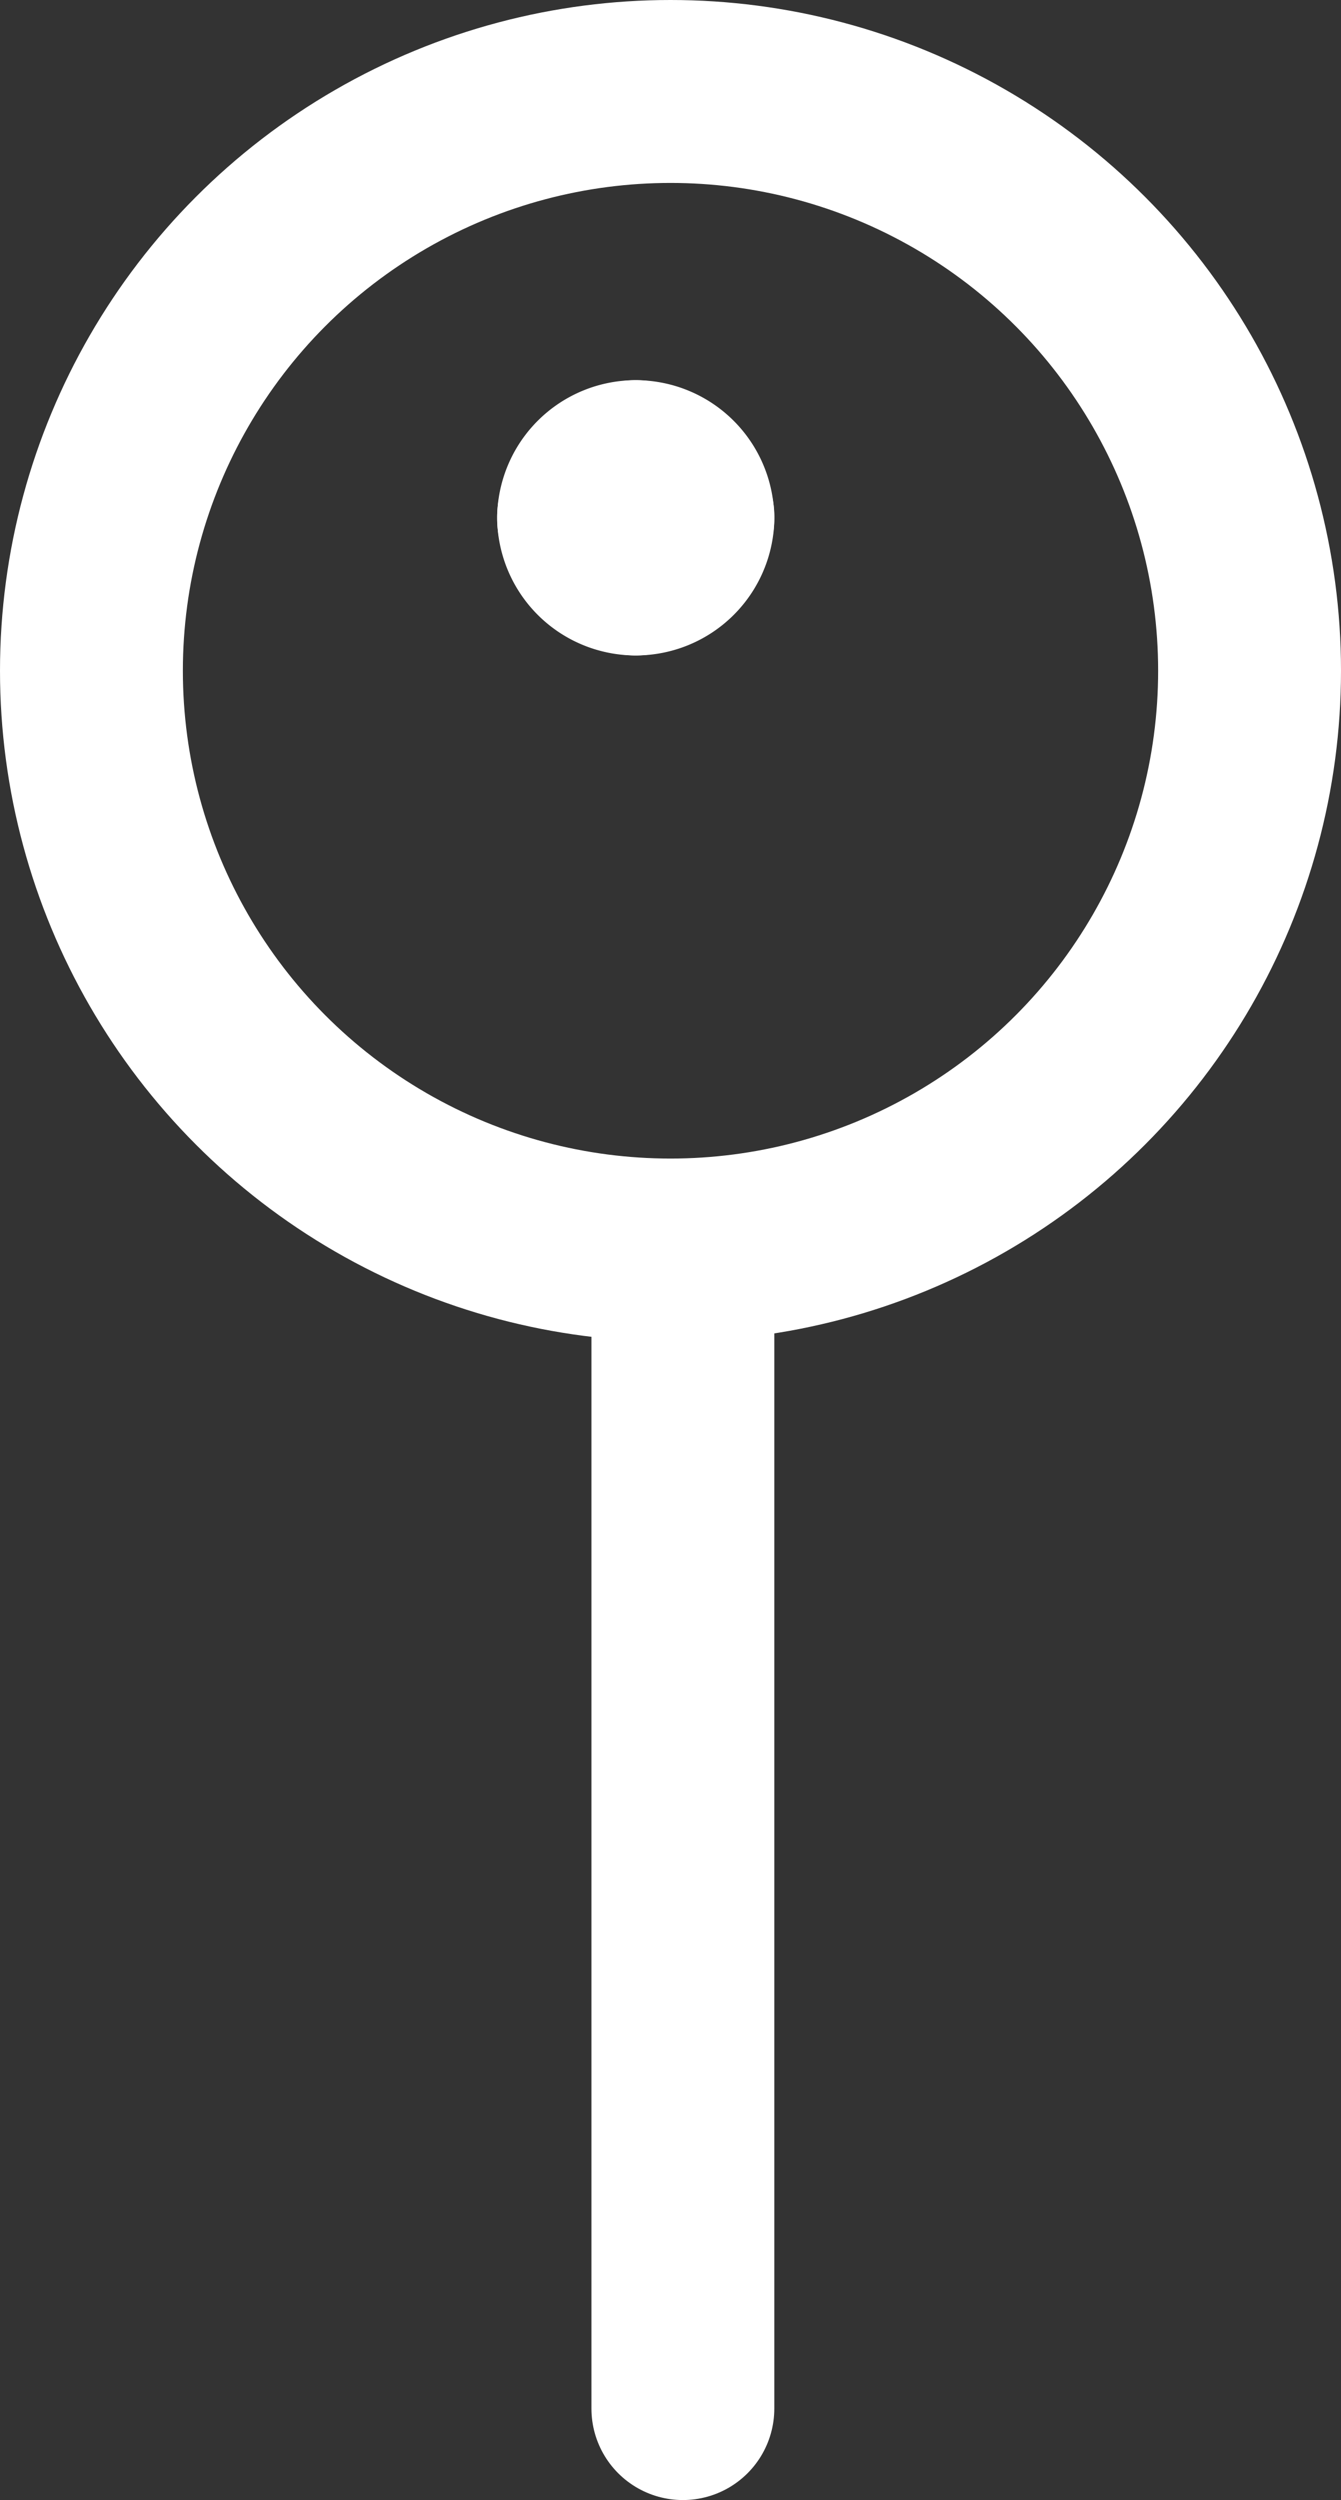
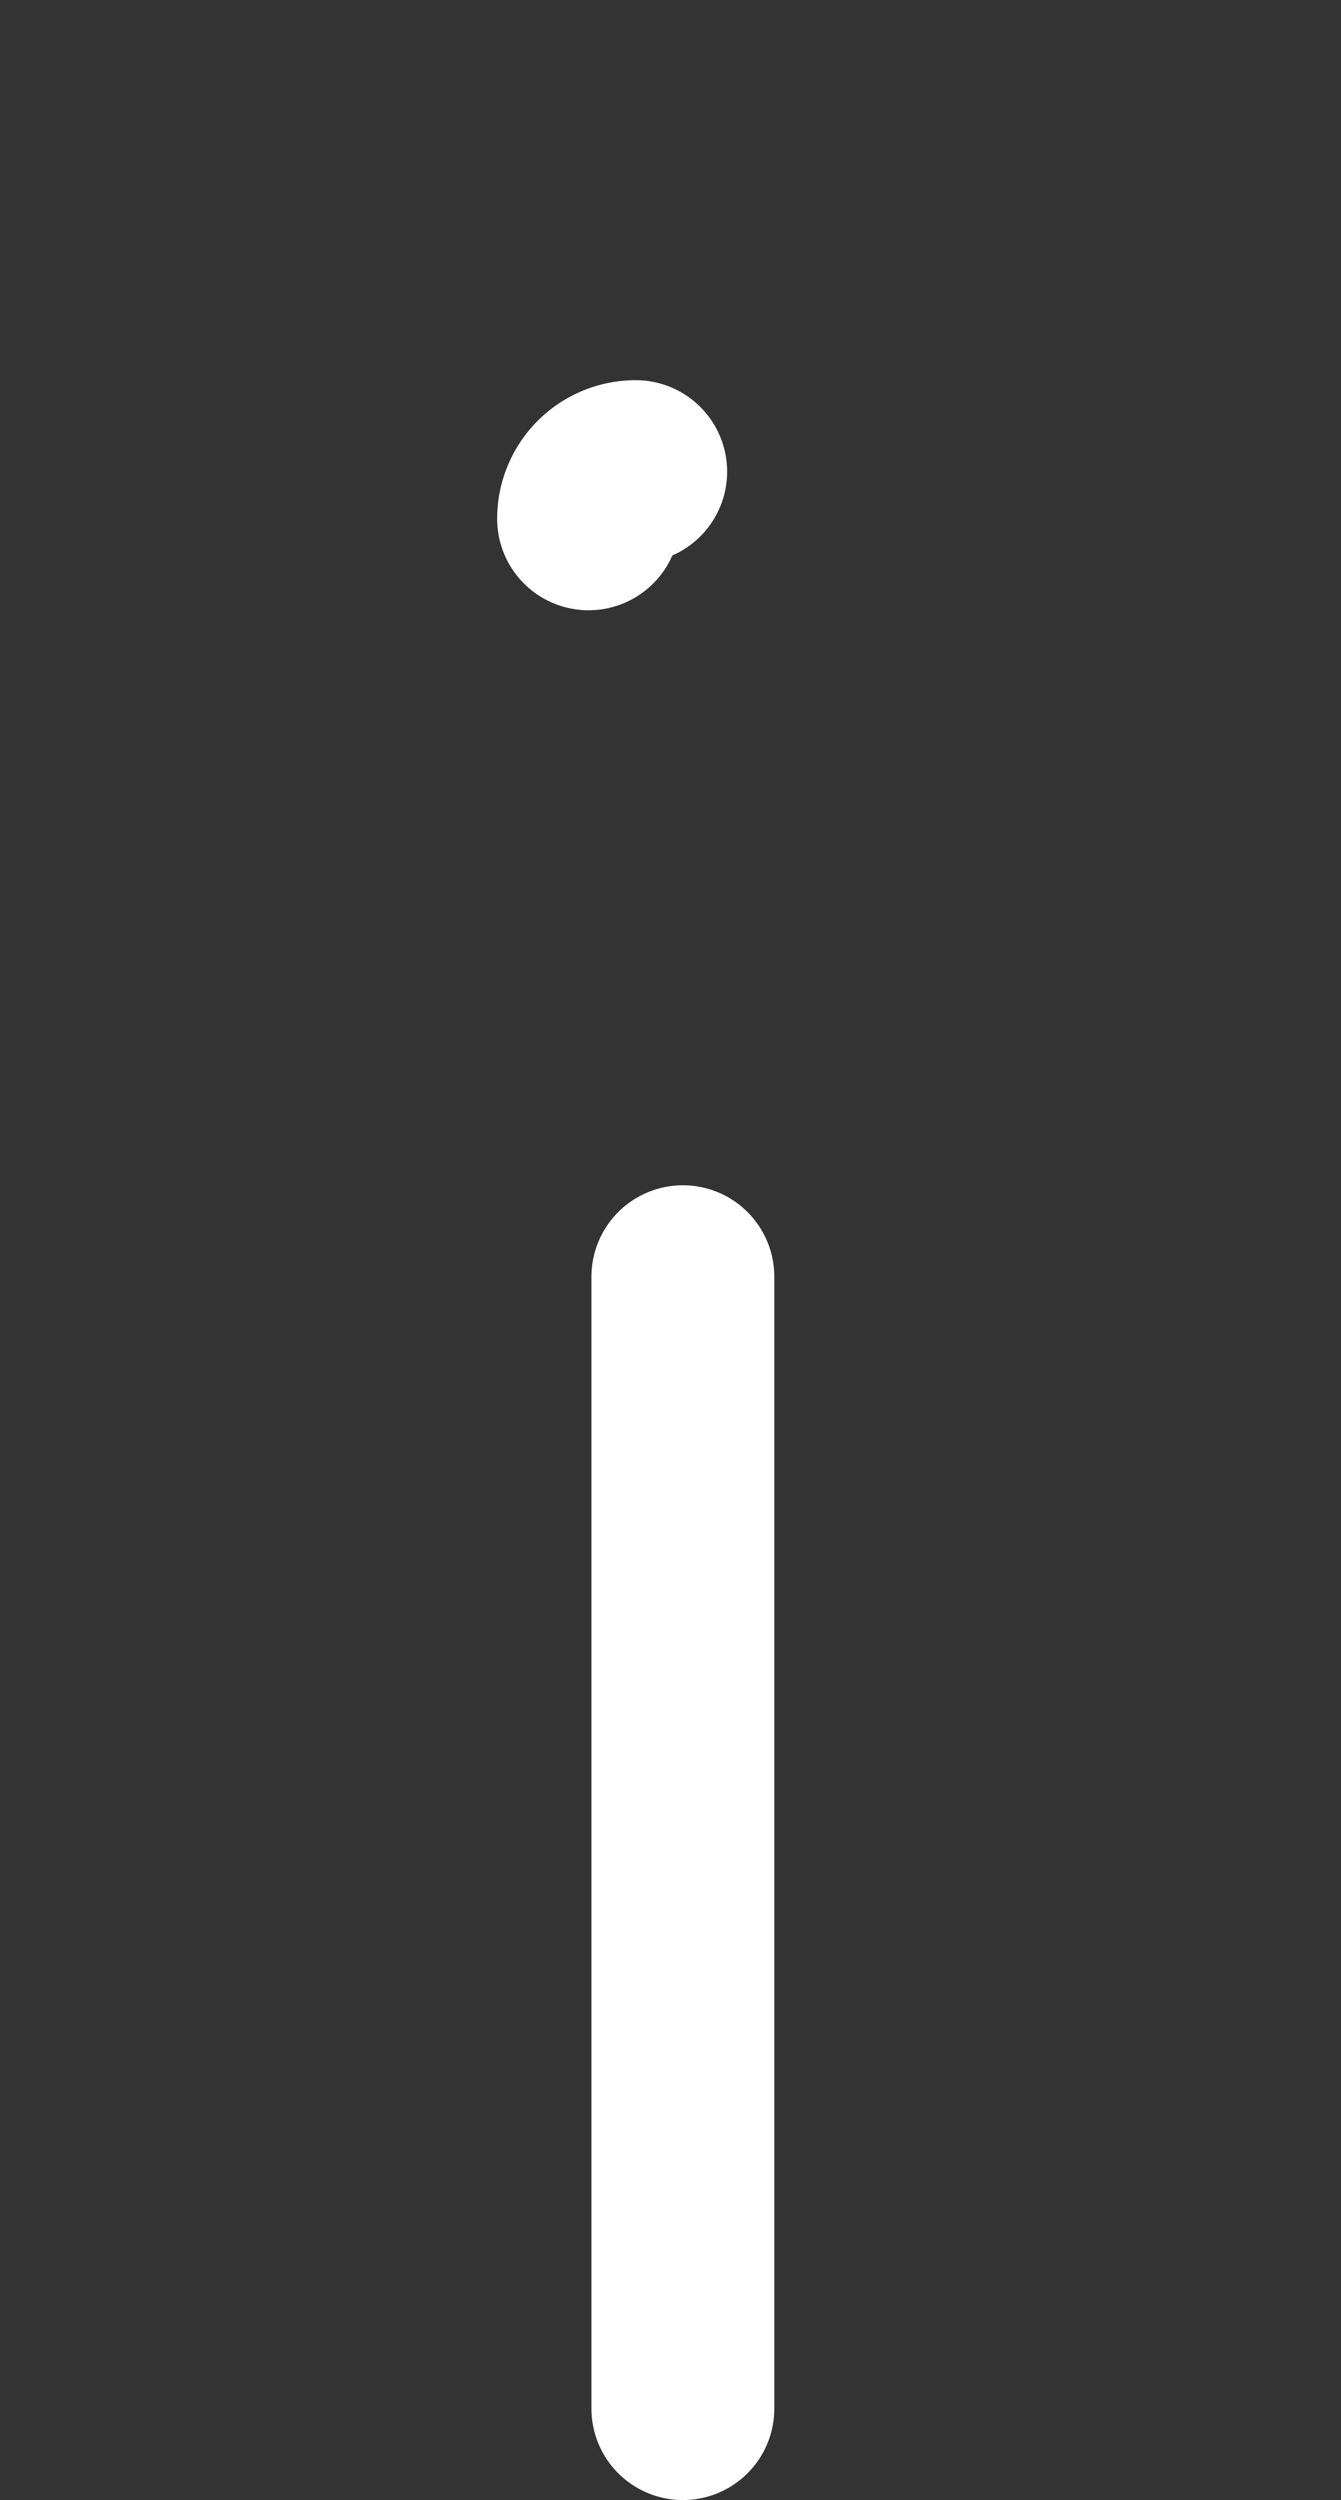
<svg xmlns="http://www.w3.org/2000/svg" width="22" height="41" viewBox="0 0 22 41">
  <rect x="0" y="0" width="22" height="41" fill="#333333" stroke="none" />
  <g id="_7667069_navigation_maps_location_map_pin_icon" data-name="7667069_navigation_maps_location_map_pin_icon" transform="translate(1.922 1.548)">
-     <circle id="Ellipse_1599" data-name="Ellipse 1599" cx="9.5" cy="9.5" r="9.5" transform="translate(-0.422 -0.048)" fill="none" stroke="#fff" stroke-linecap="round" stroke-linejoin="round" stroke-width="3" />
-     <path id="Path_13468" data-name="Path 13468" d="M11.125,6a.773.773,0,0,1,.773.773" transform="translate(-2.618 0.187)" fill="none" stroke="#fff" stroke-linecap="round" stroke-linejoin="round" stroke-width="3" />
    <path id="Path_13469" data-name="Path 13469" d="M10.75,6.773A.773.773,0,0,1,11.523,6" transform="translate(-3.016 0.187)" fill="none" stroke="#fff" stroke-linecap="round" stroke-linejoin="round" stroke-width="3" />
-     <path id="Path_13470" data-name="Path 13470" d="M11.523,7.148a.773.773,0,0,1-.773-.773" transform="translate(-3.016 0.553)" fill="none" stroke="#fff" stroke-linecap="round" stroke-linejoin="round" stroke-width="3" />
-     <path id="Path_13471" data-name="Path 13471" d="M11.9,6.375a.773.773,0,0,1-.773.773" transform="translate(-2.618 0.553)" fill="none" stroke="#fff" stroke-linecap="round" stroke-linejoin="round" stroke-width="3" />
    <line id="Line_14" data-name="Line 14" y2="18.562" transform="translate(9.281 19.39)" fill="none" stroke="#fff" stroke-linecap="round" stroke-linejoin="round" stroke-width="3" />
  </g>
</svg>